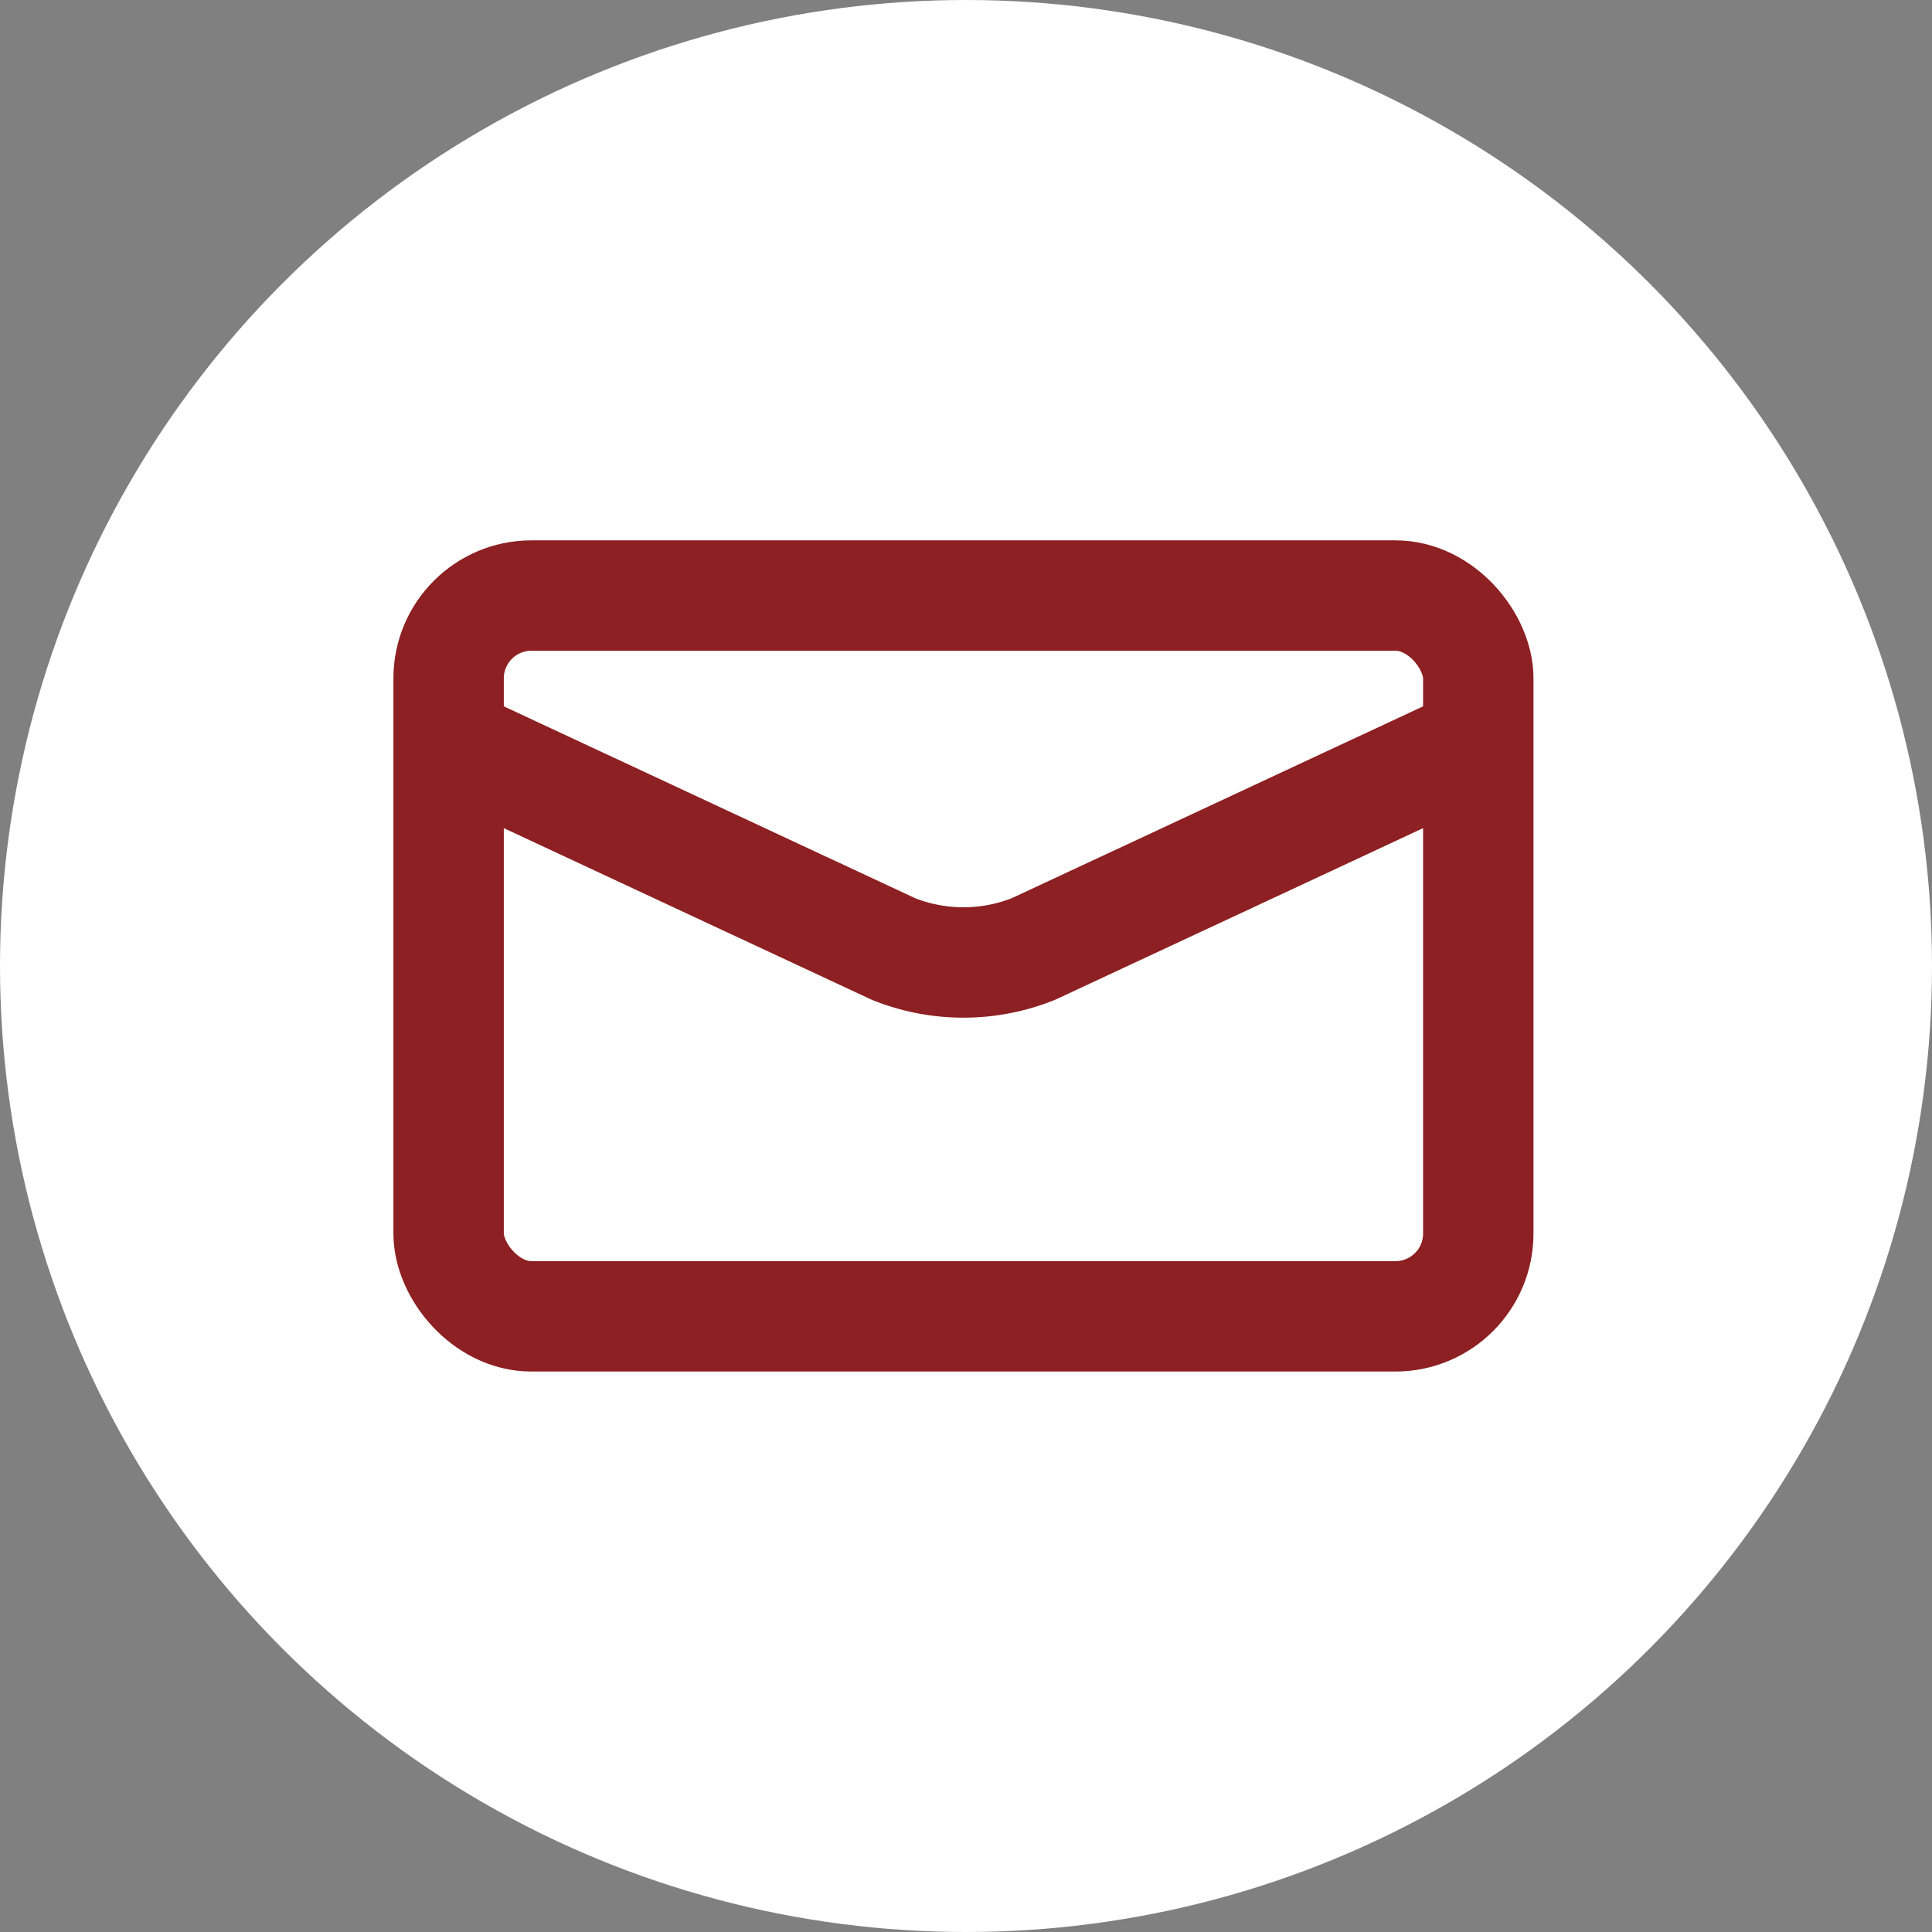
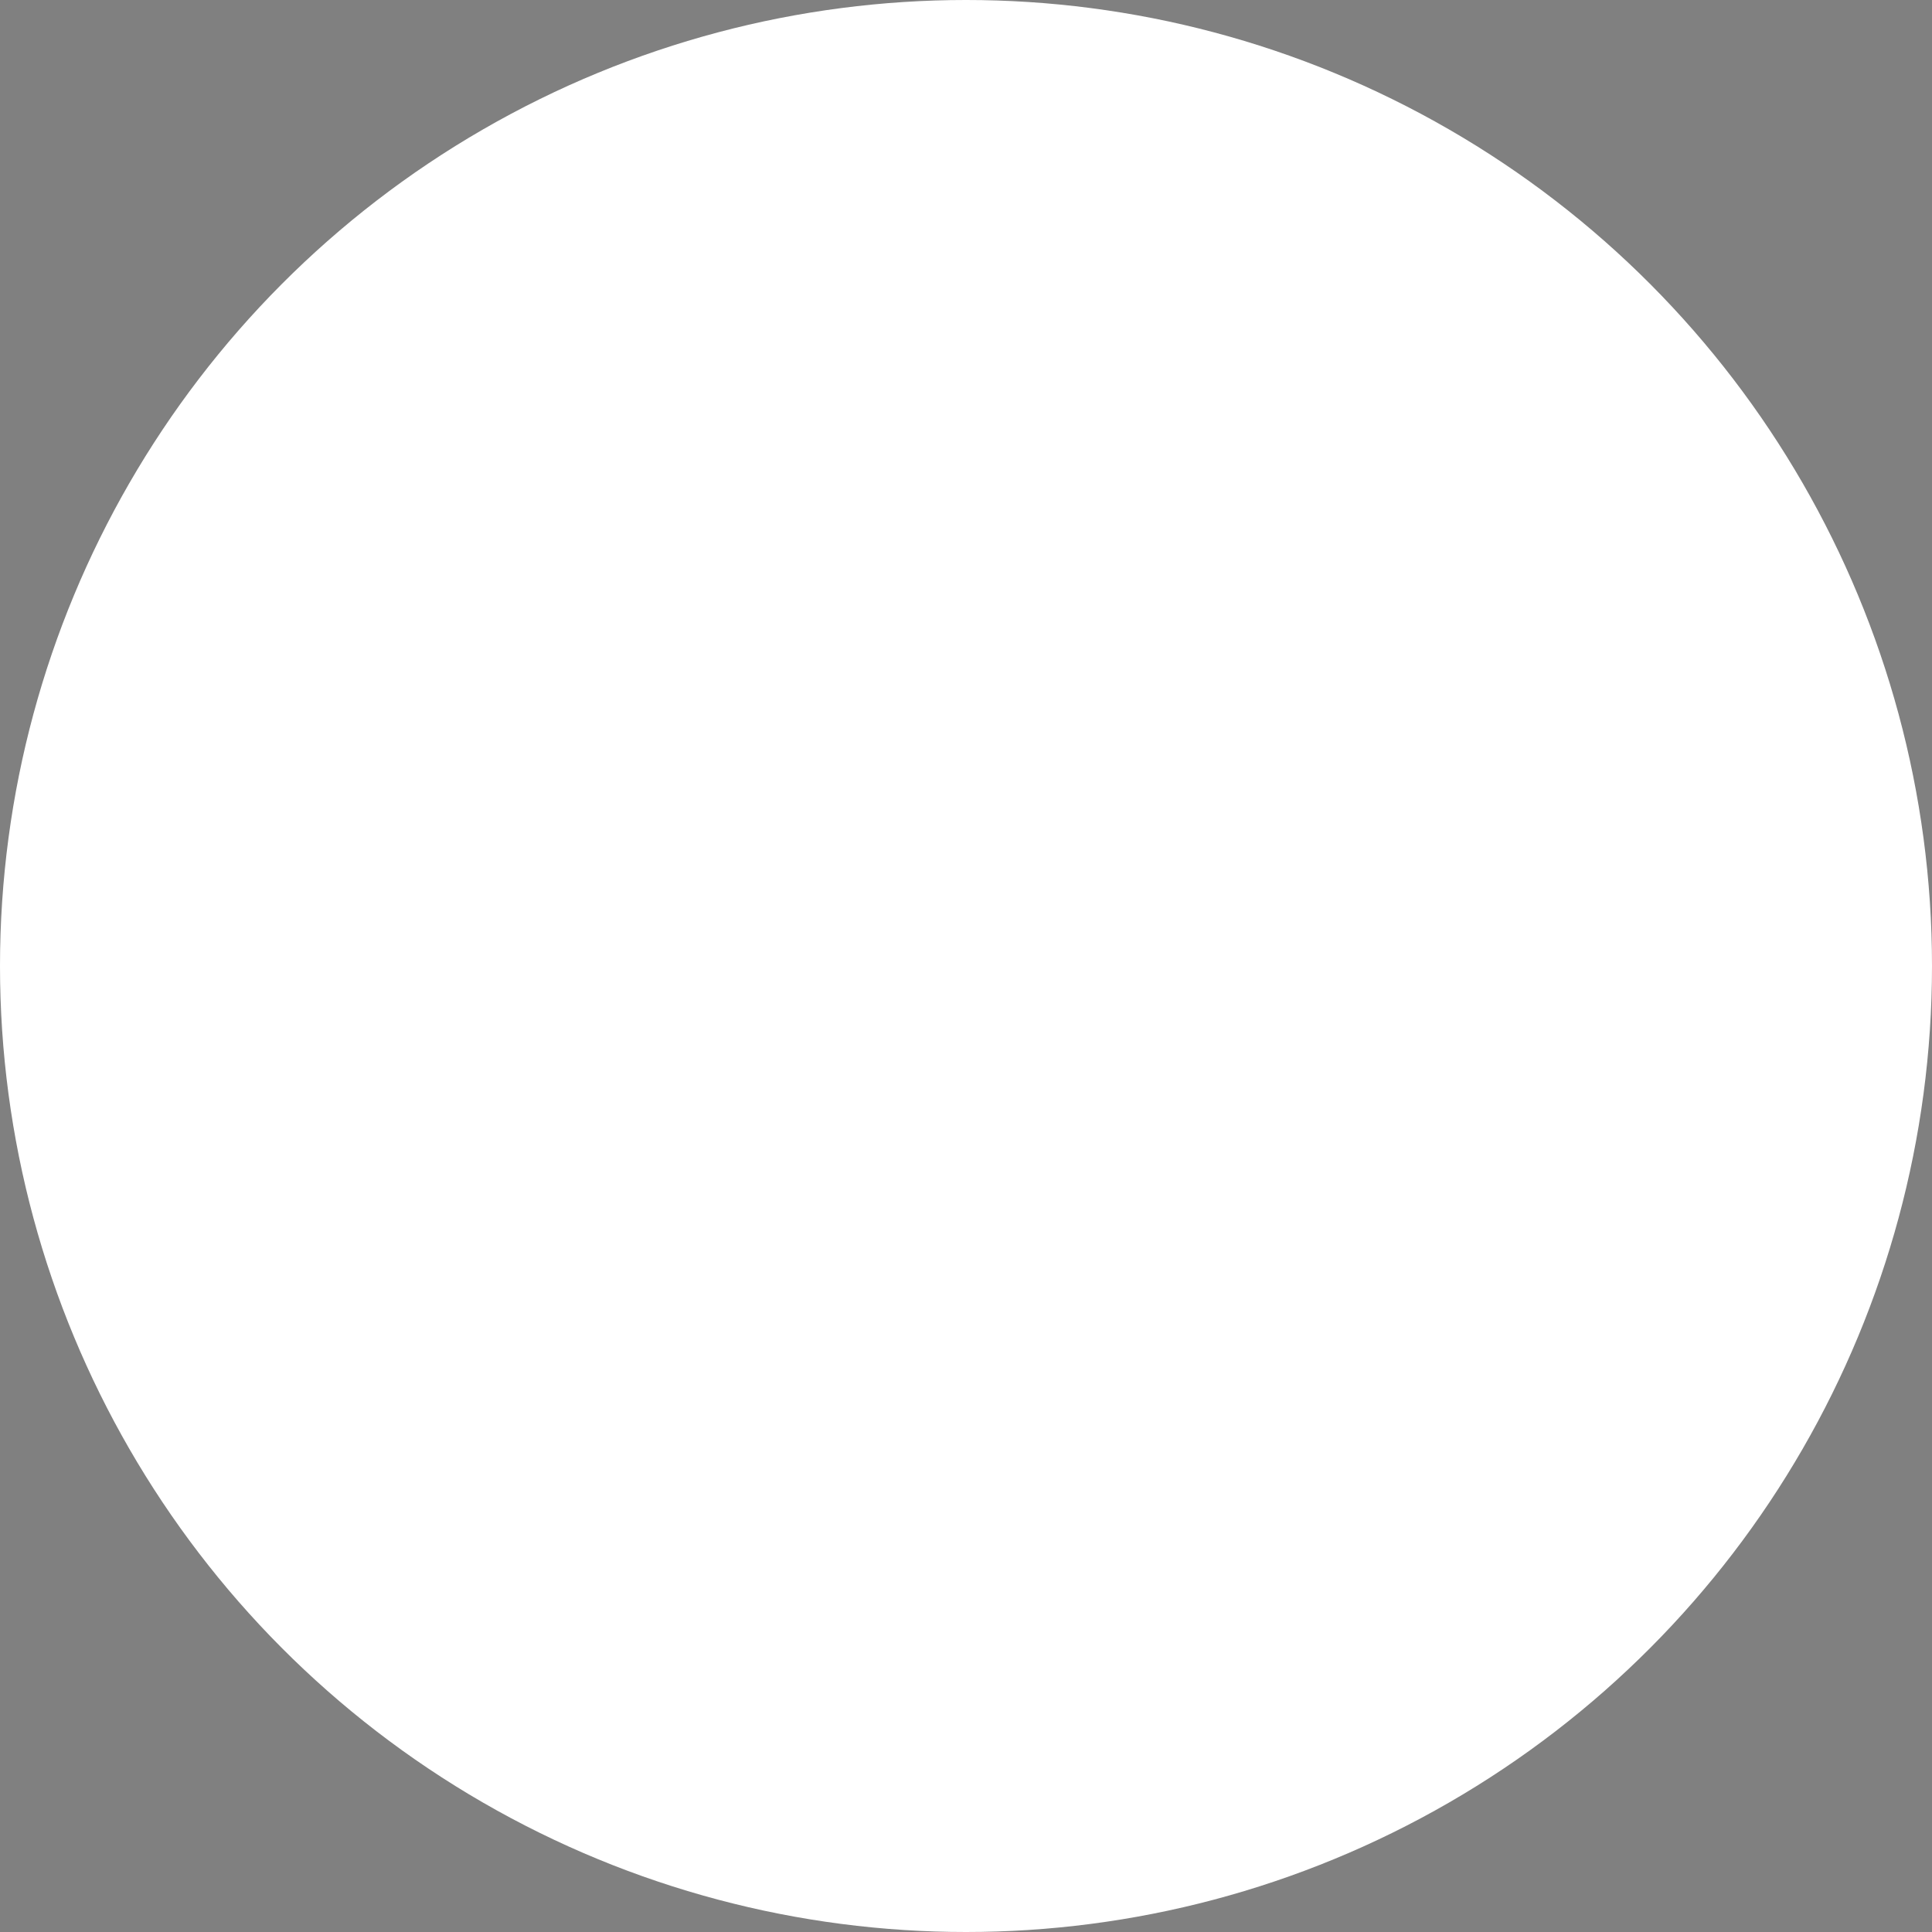
<svg xmlns="http://www.w3.org/2000/svg" width="70" height="70" viewBox="0 0 70 70">
  <rect x="0" y="0" width="70" height="70" fill="#808080" stroke="none" />
  <g id="グループ_1938" data-name="グループ 1938" transform="translate(17482 18583)">
    <circle id="楕円形_70" data-name="楕円形 70" cx="35" cy="35" r="35" transform="translate(-17482 -18583)" fill="#fff" />
    <g id="グループ_1937" data-name="グループ 1937" transform="translate(-17465.746 -18561.422)">
-       <rect id="長方形_1304" data-name="長方形 1304" width="37.307" height="26.115" rx="3" fill="none" stroke="#8d2022" stroke-miterlimit="10" stroke-width="4" />
-       <path id="パス_749" data-name="パス 749" d="M2,7.67l16.118,7.518a6.83,6.83,0,0,0,5.072,0L39.307,7.67" transform="translate(-2 -2.382)" fill="none" stroke="#8d2022" stroke-miterlimit="10" stroke-width="4" />
-     </g>
+       </g>
  </g>
</svg>